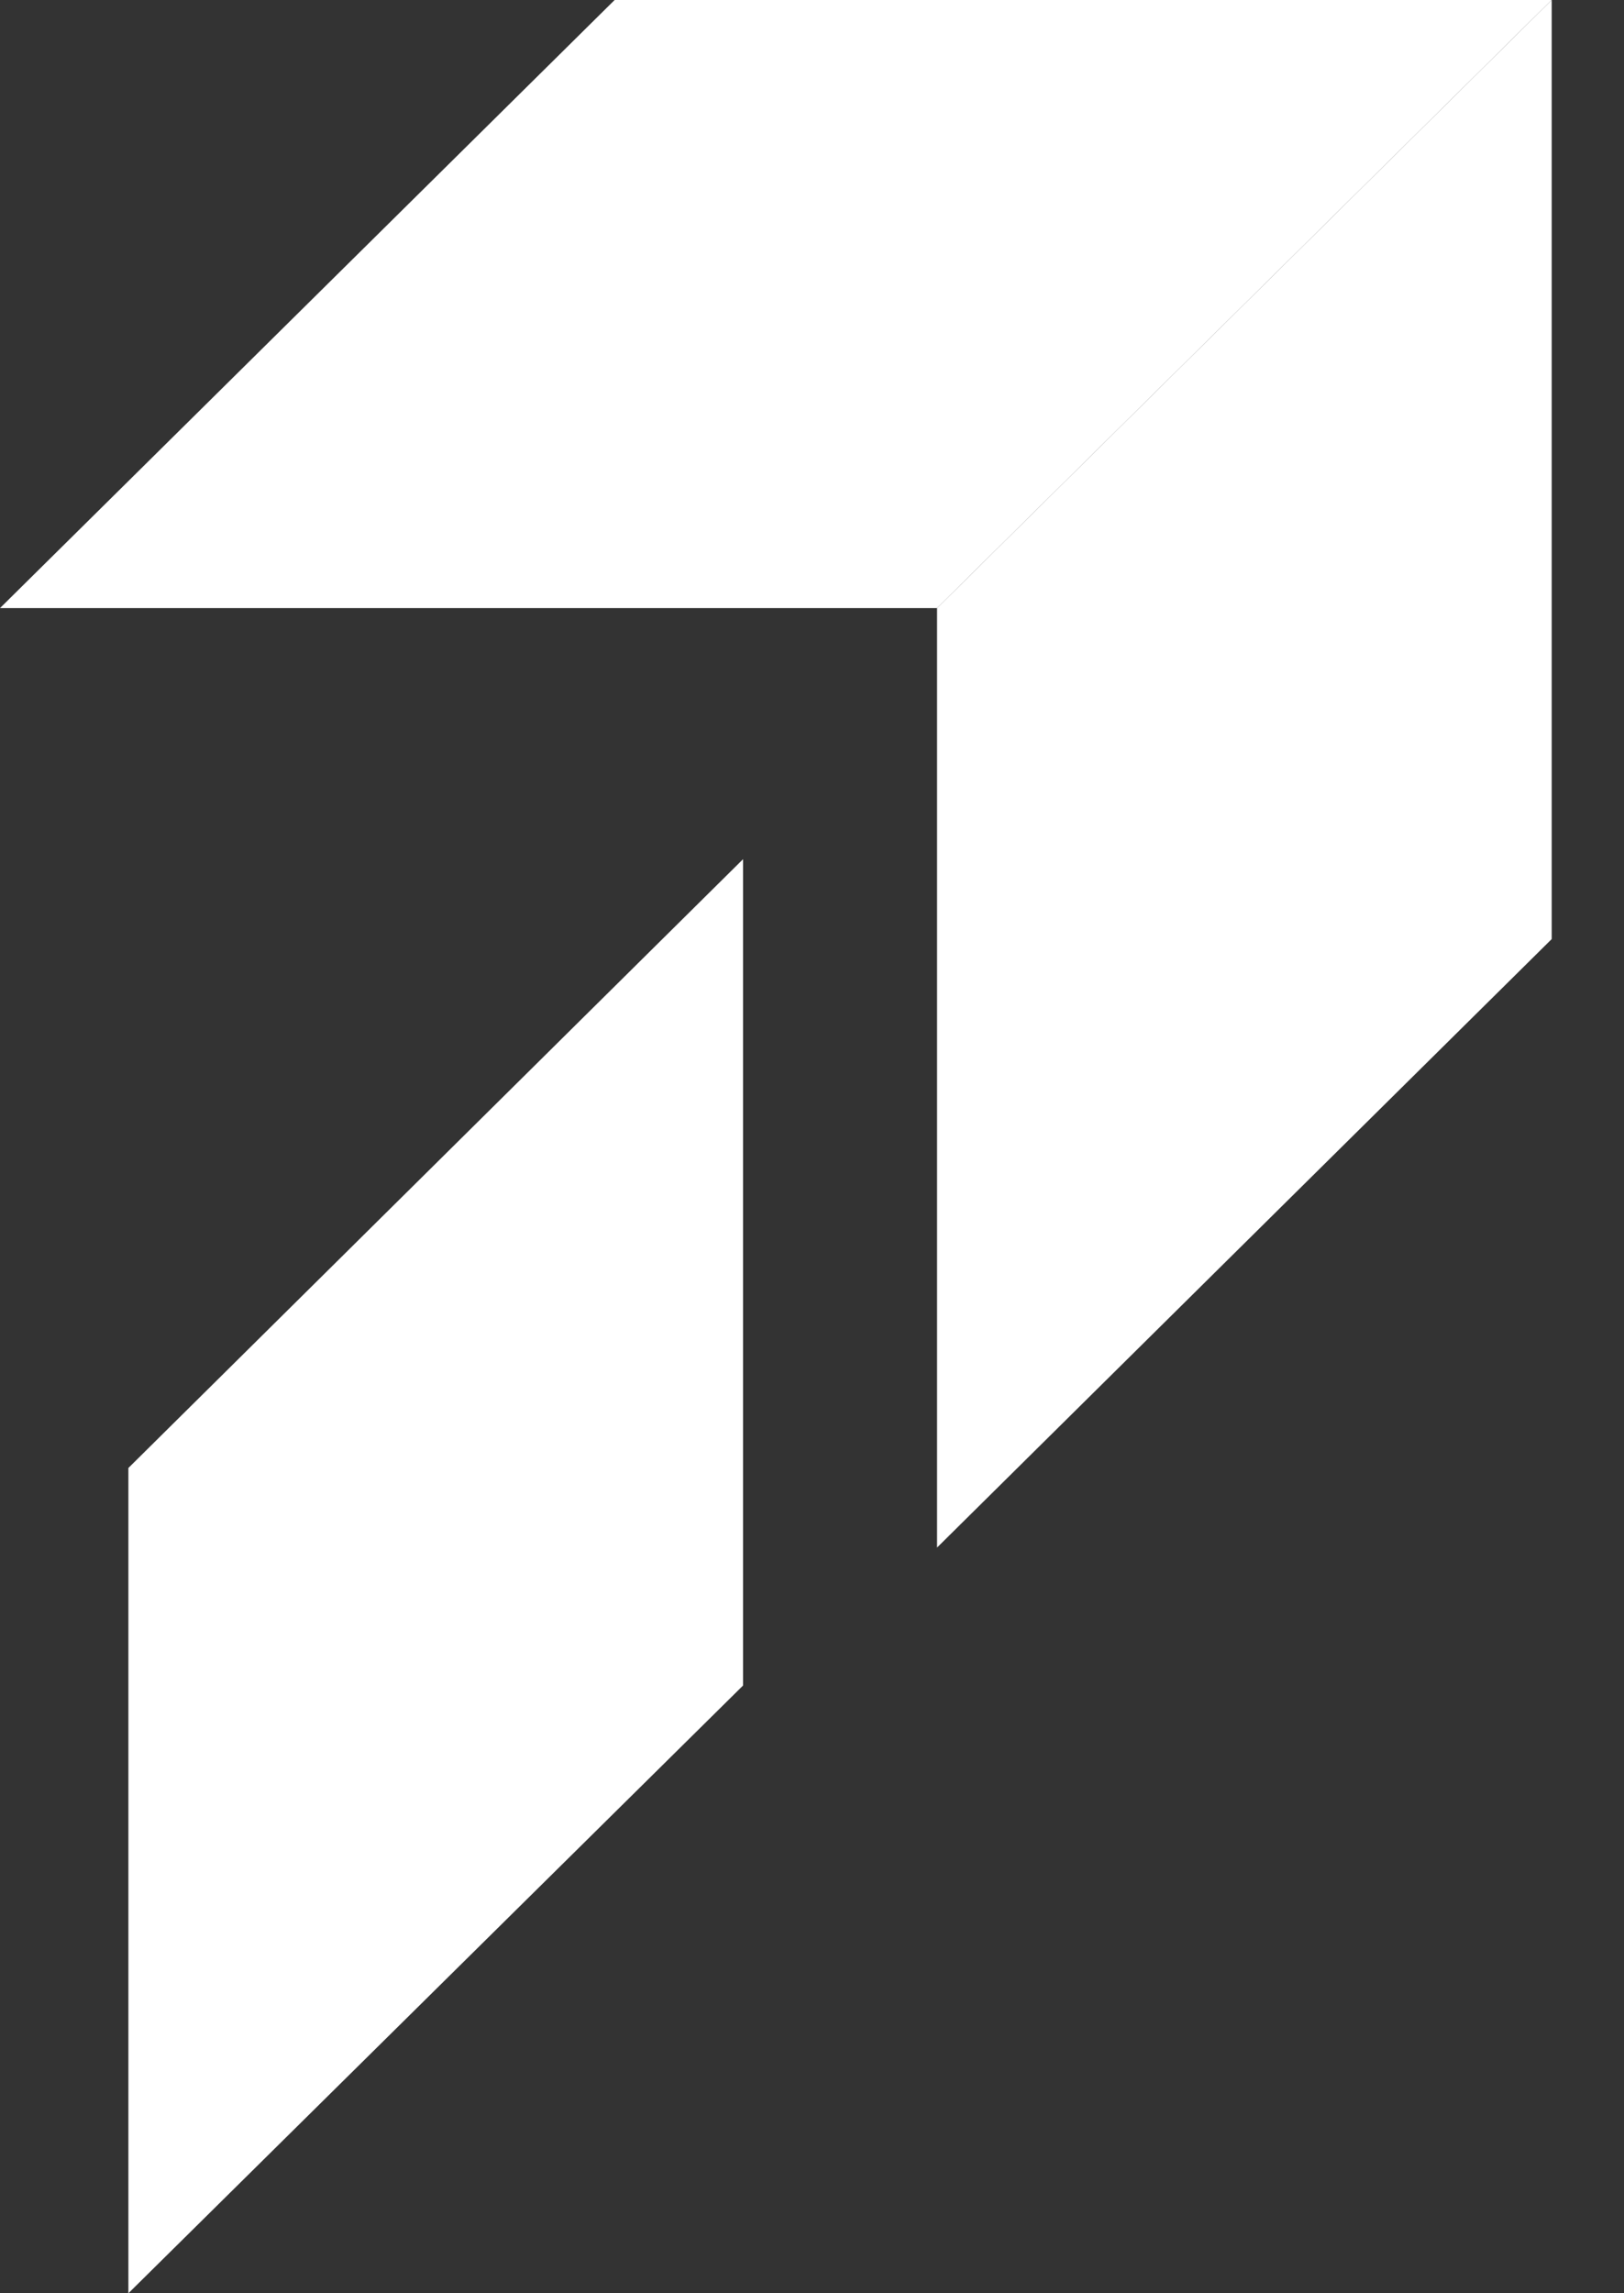
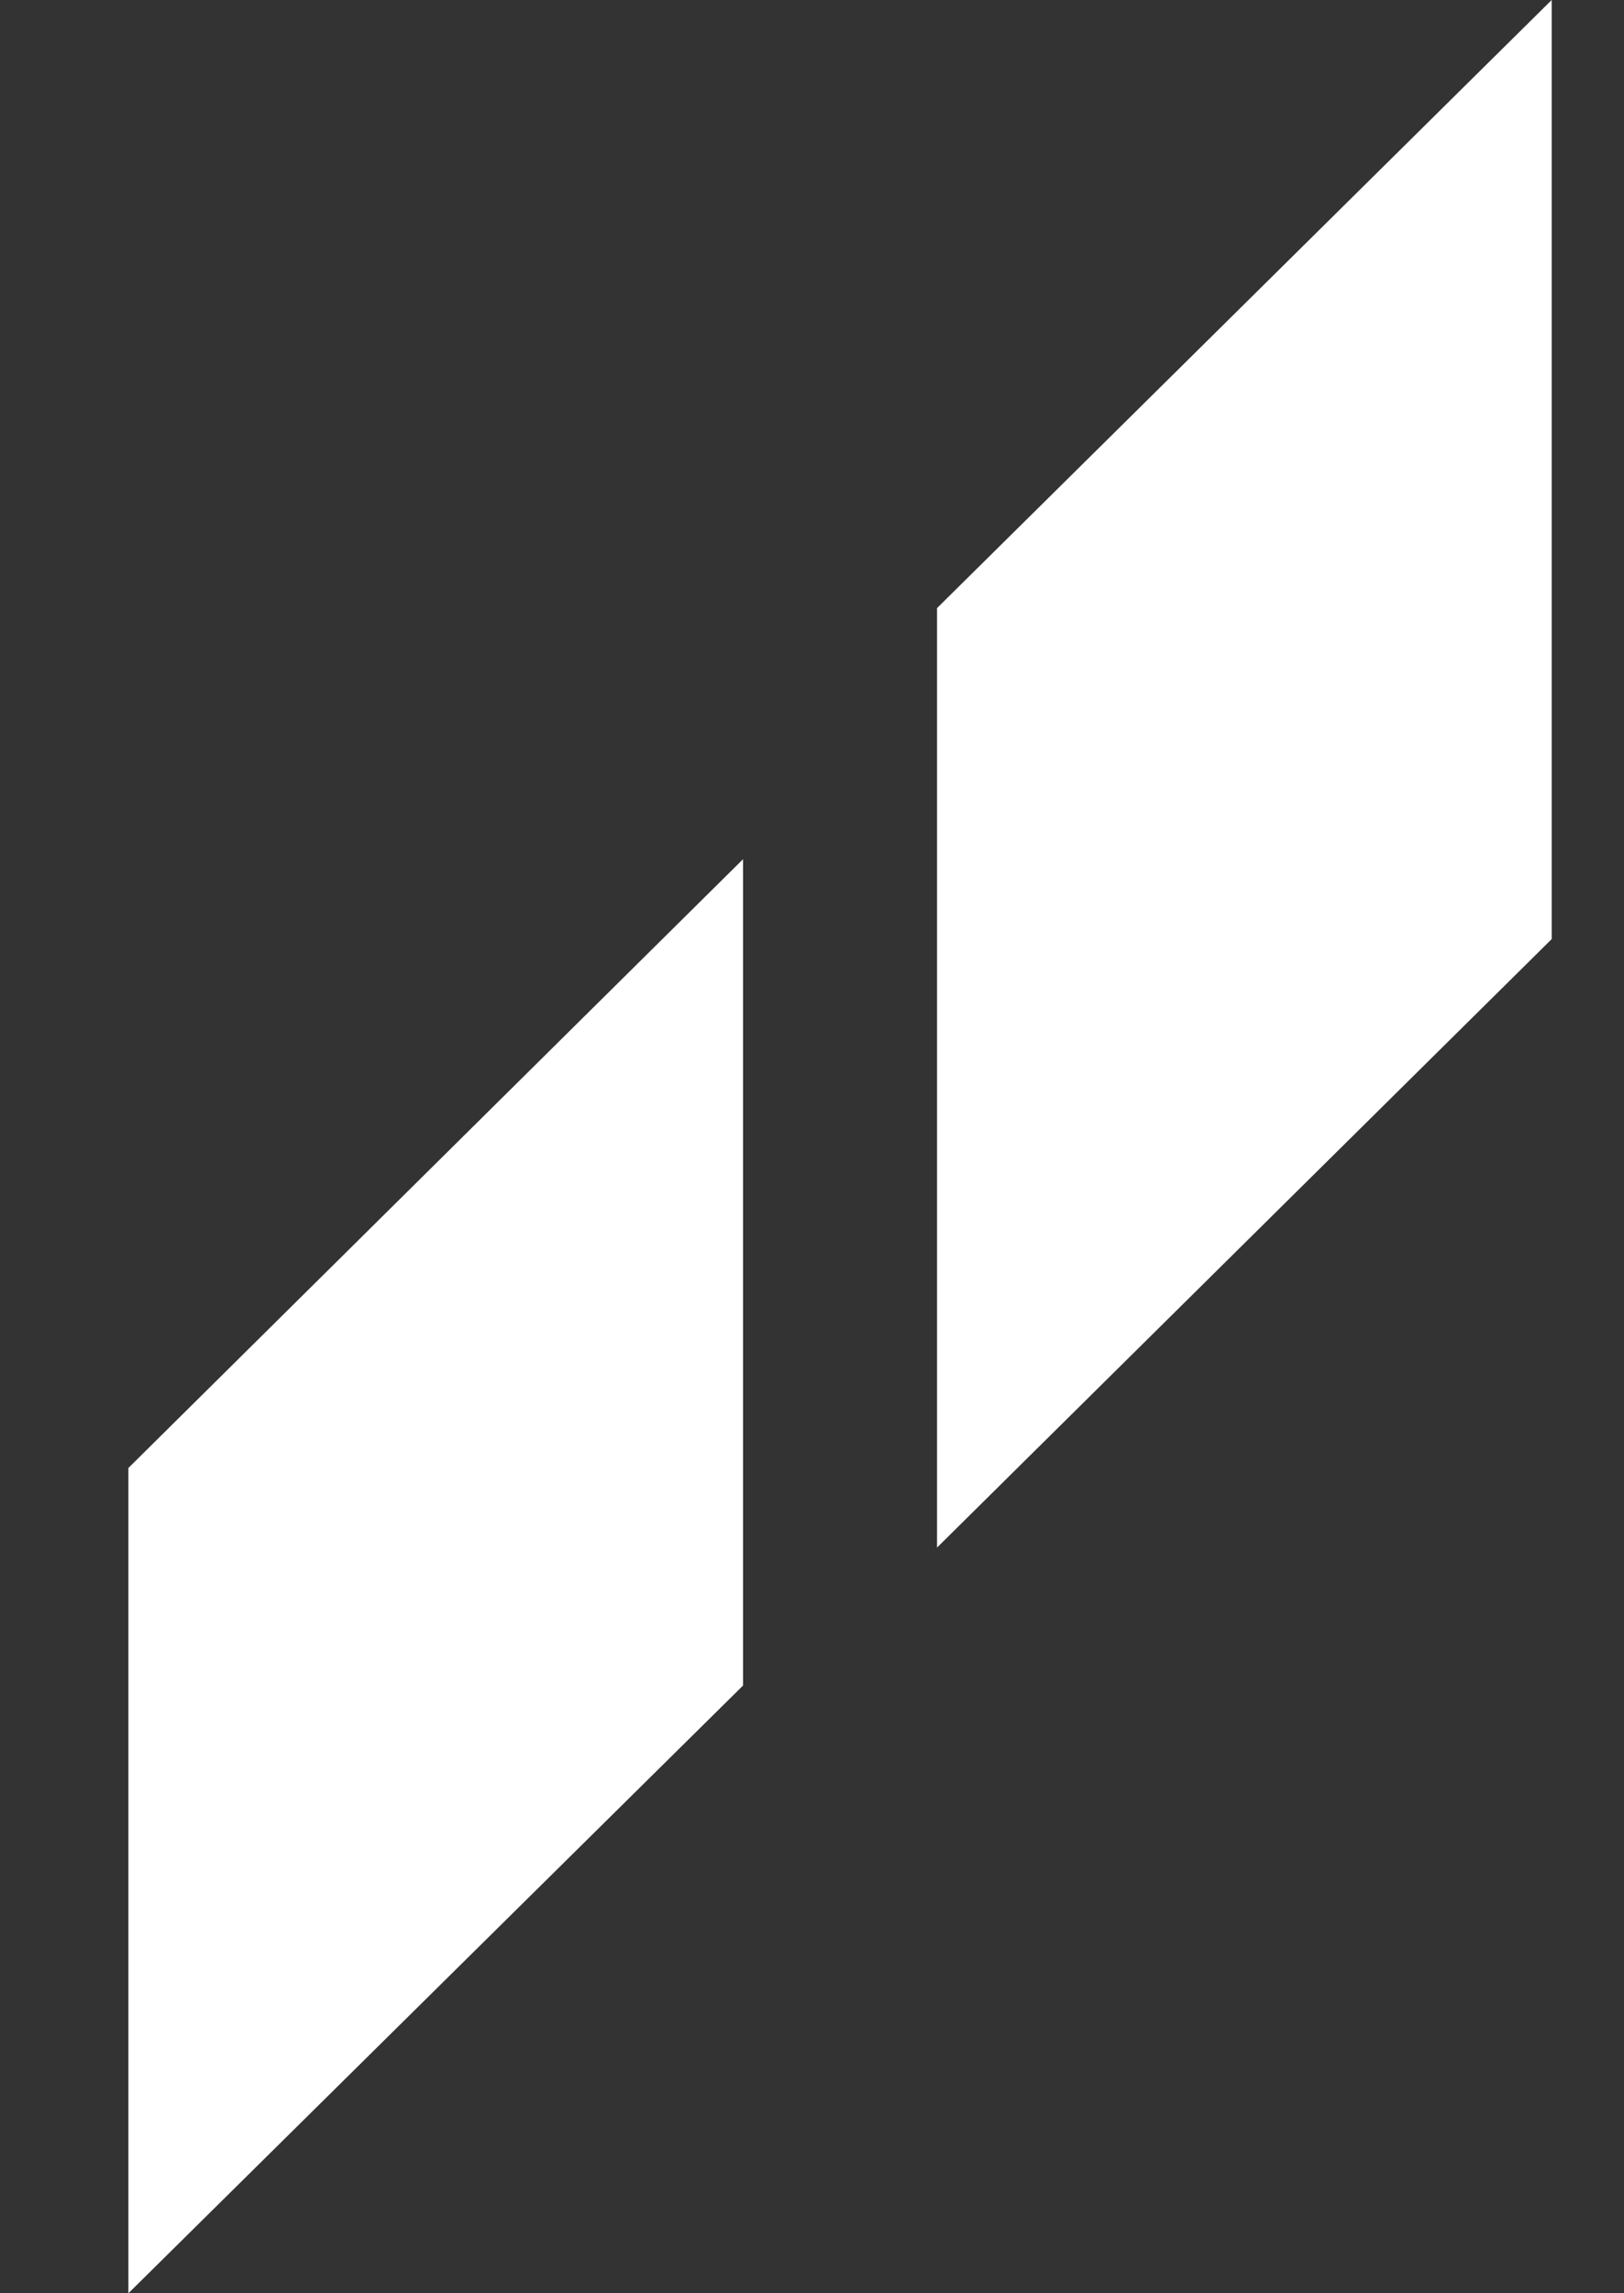
<svg xmlns="http://www.w3.org/2000/svg" width="17" height="24" viewBox="0 0 17 24" fill="none">
  <rect x="0" y="0" width="17" height="24" fill="#333333" stroke="none" />
  <path d="M1.344 15.363V24L7.778 17.64V8.992L1.344 15.363Z" fill="white" />
-   <path d="M16.243 0H6.434L0 6.364H9.809" fill="white" />
-   <path d="M16.243 0L9.809 6.364V16.196L16.243 9.828V0Z" fill="white" />
+   <path d="M16.243 0L9.809 6.364V16.196L16.243 9.828Z" fill="white" />
</svg>